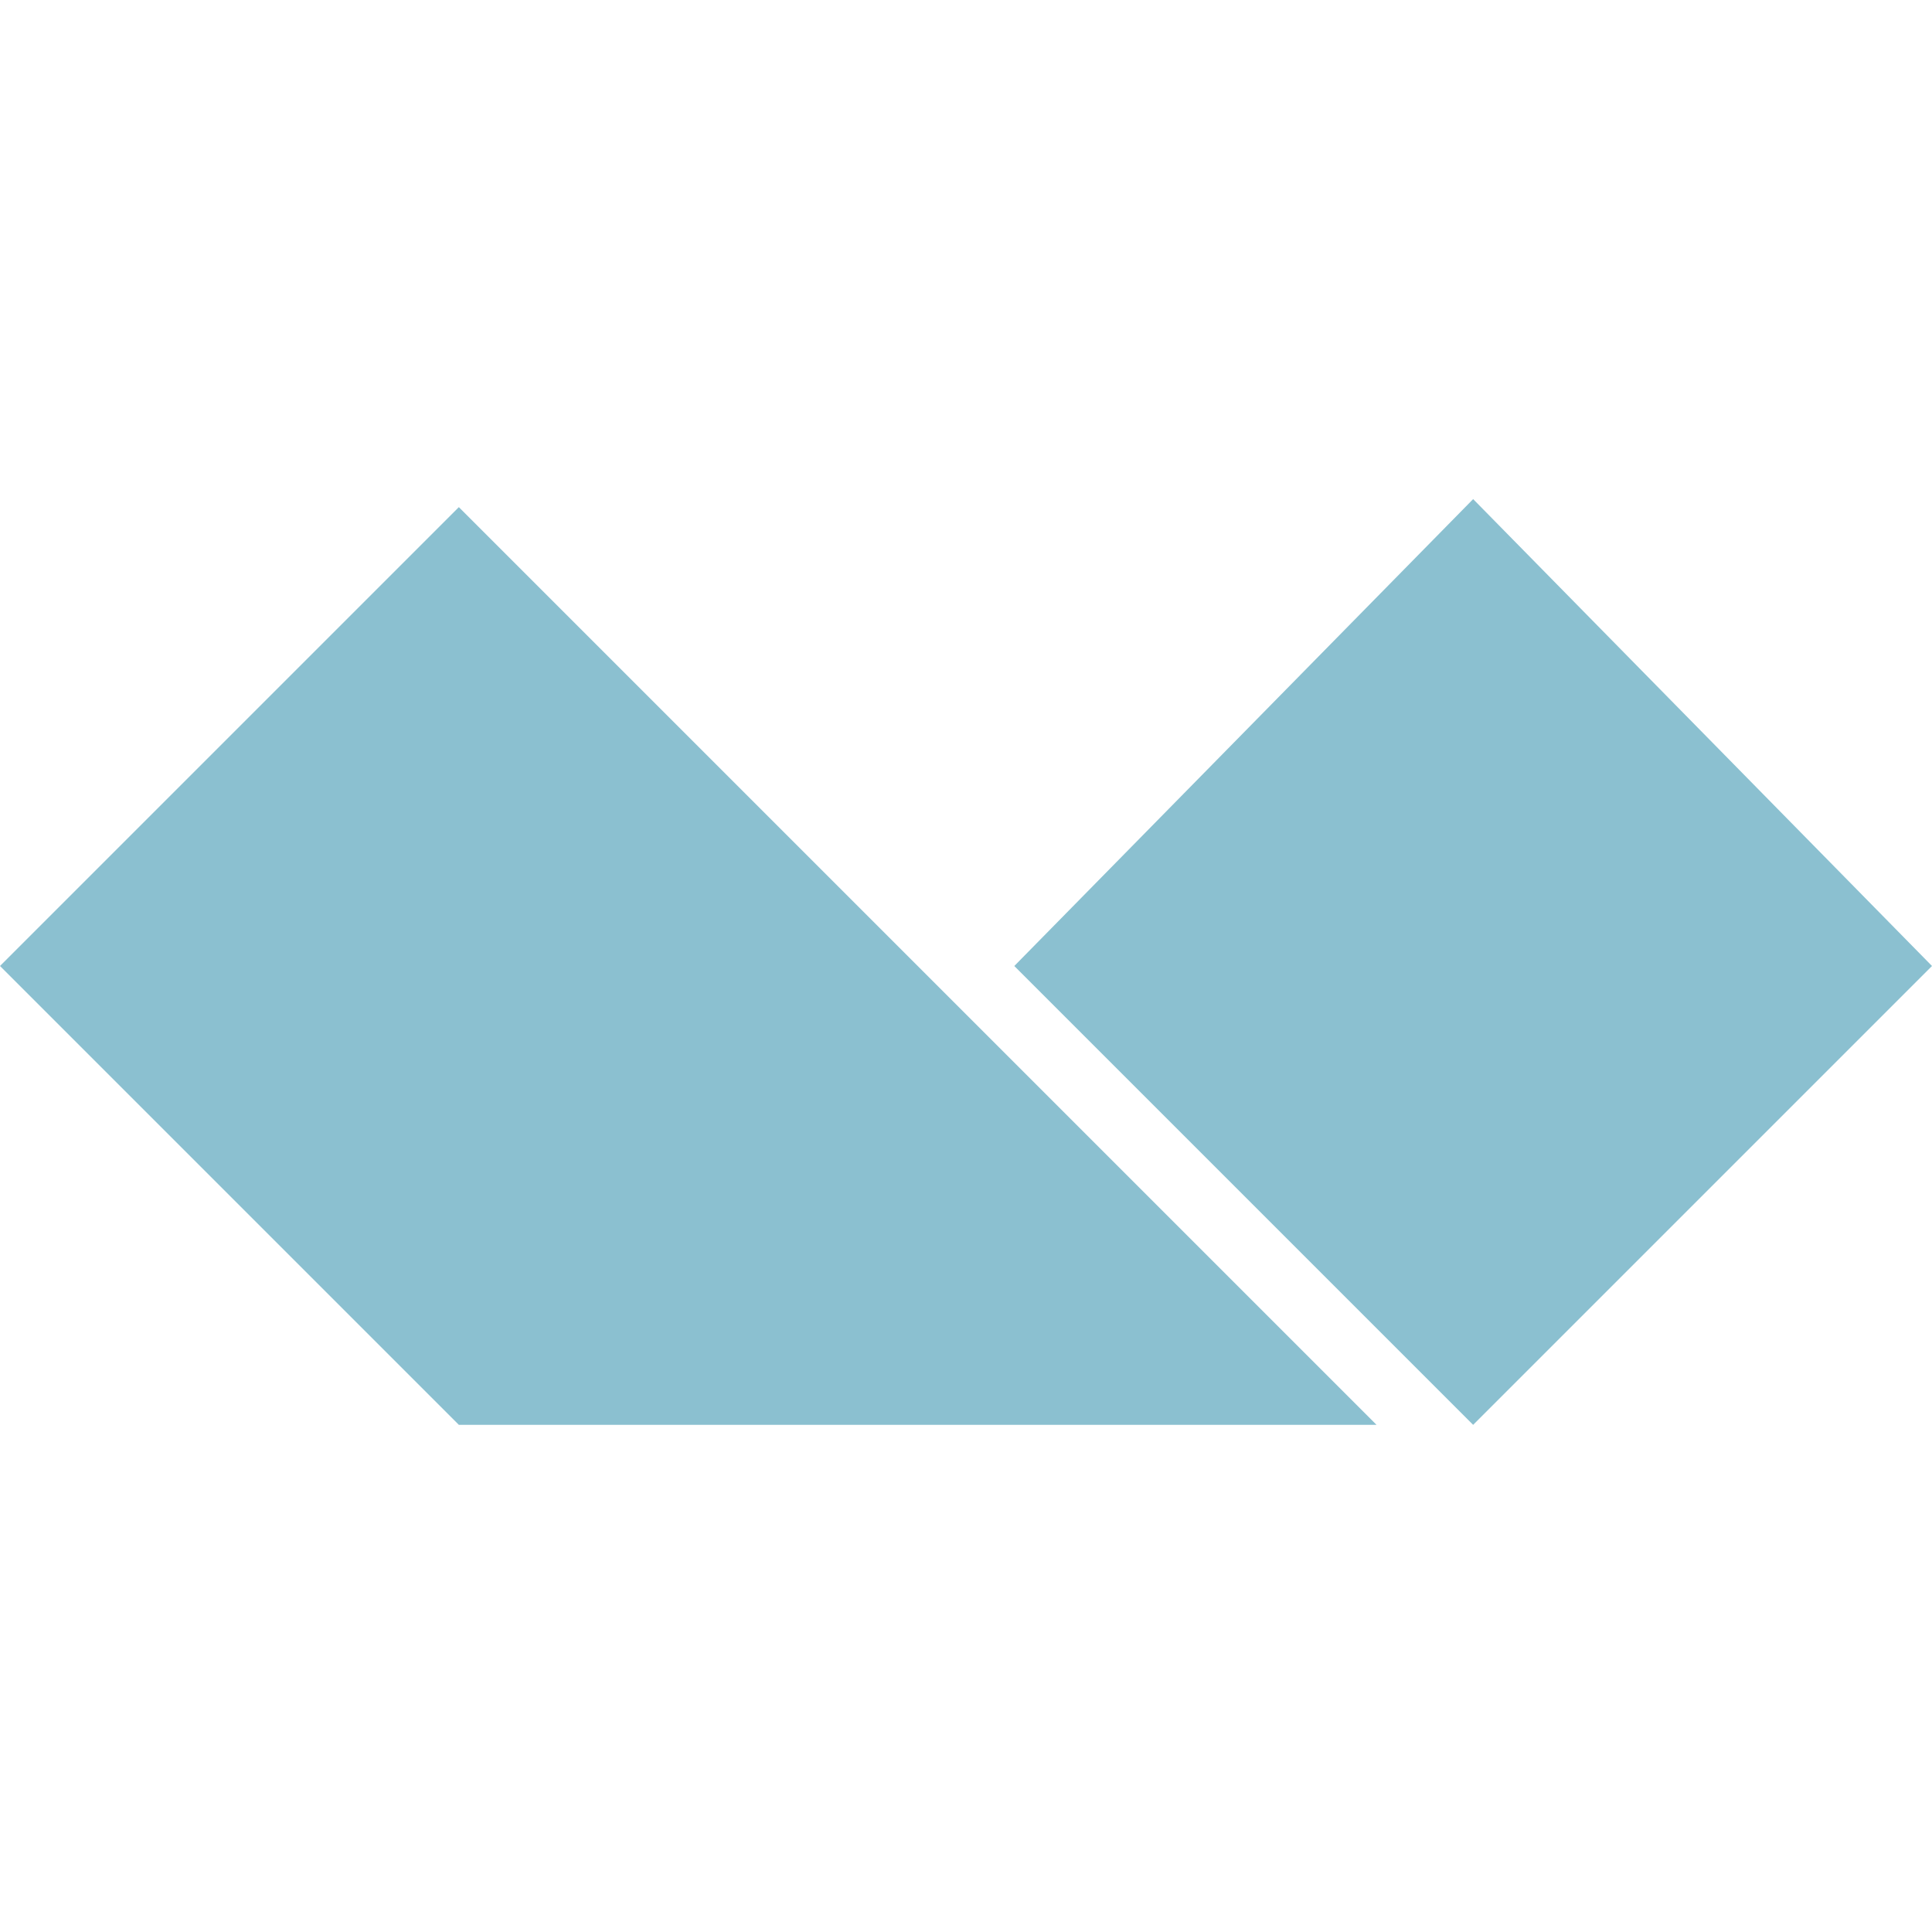
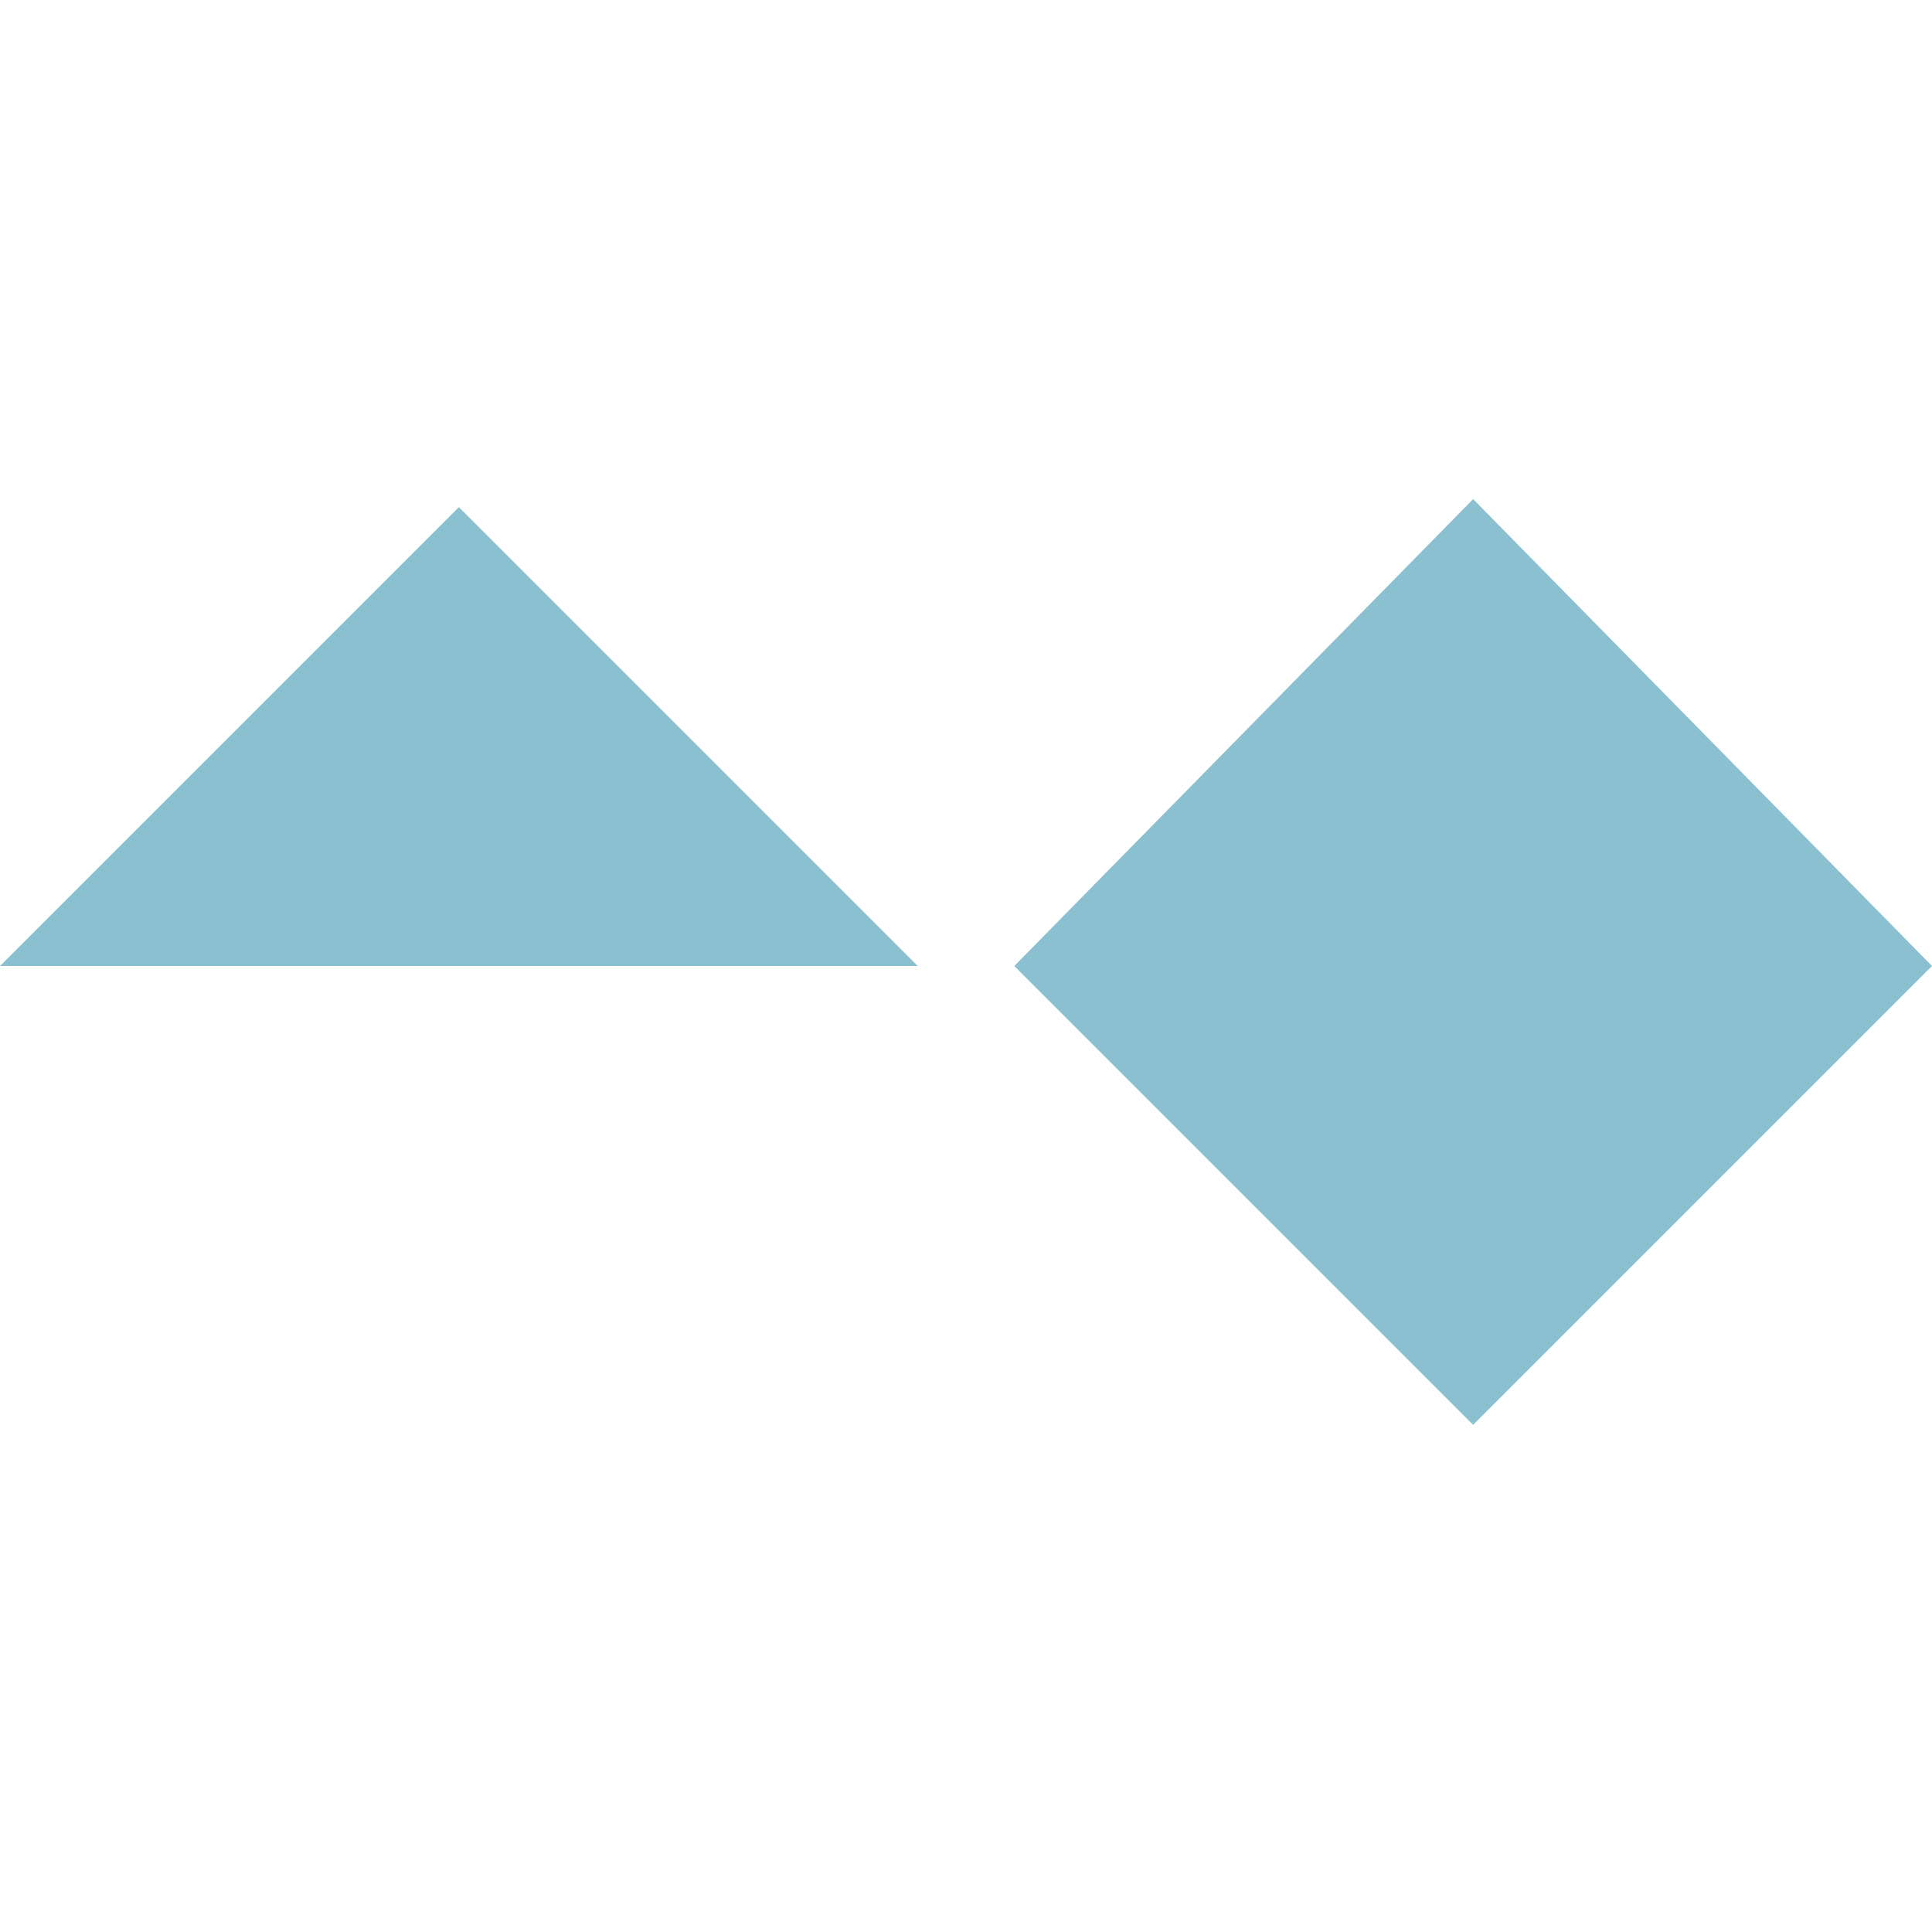
<svg xmlns="http://www.w3.org/2000/svg" version="1.1" id="Layer_1" x="0px" y="0px" viewBox="-293 385 24 24" style="enable-background:new -293 385 24 24;" xml:space="preserve">
  <style type="text/css">
	.st0{fill:#8BC0D0;}
</style>
  <title>Alpine.js</title>
-   <path class="st0" d="M-269,397l-5.7,5.7l-5.7-5.7l5.7-5.8L-269,397z M-287.3,391.3l-5.7,5.7l5.7,5.7h11.4L-287.3,391.3z" />
+   <path class="st0" d="M-269,397l-5.7,5.7l-5.7-5.7l5.7-5.8L-269,397z M-287.3,391.3l-5.7,5.7h11.4L-287.3,391.3z" />
</svg>